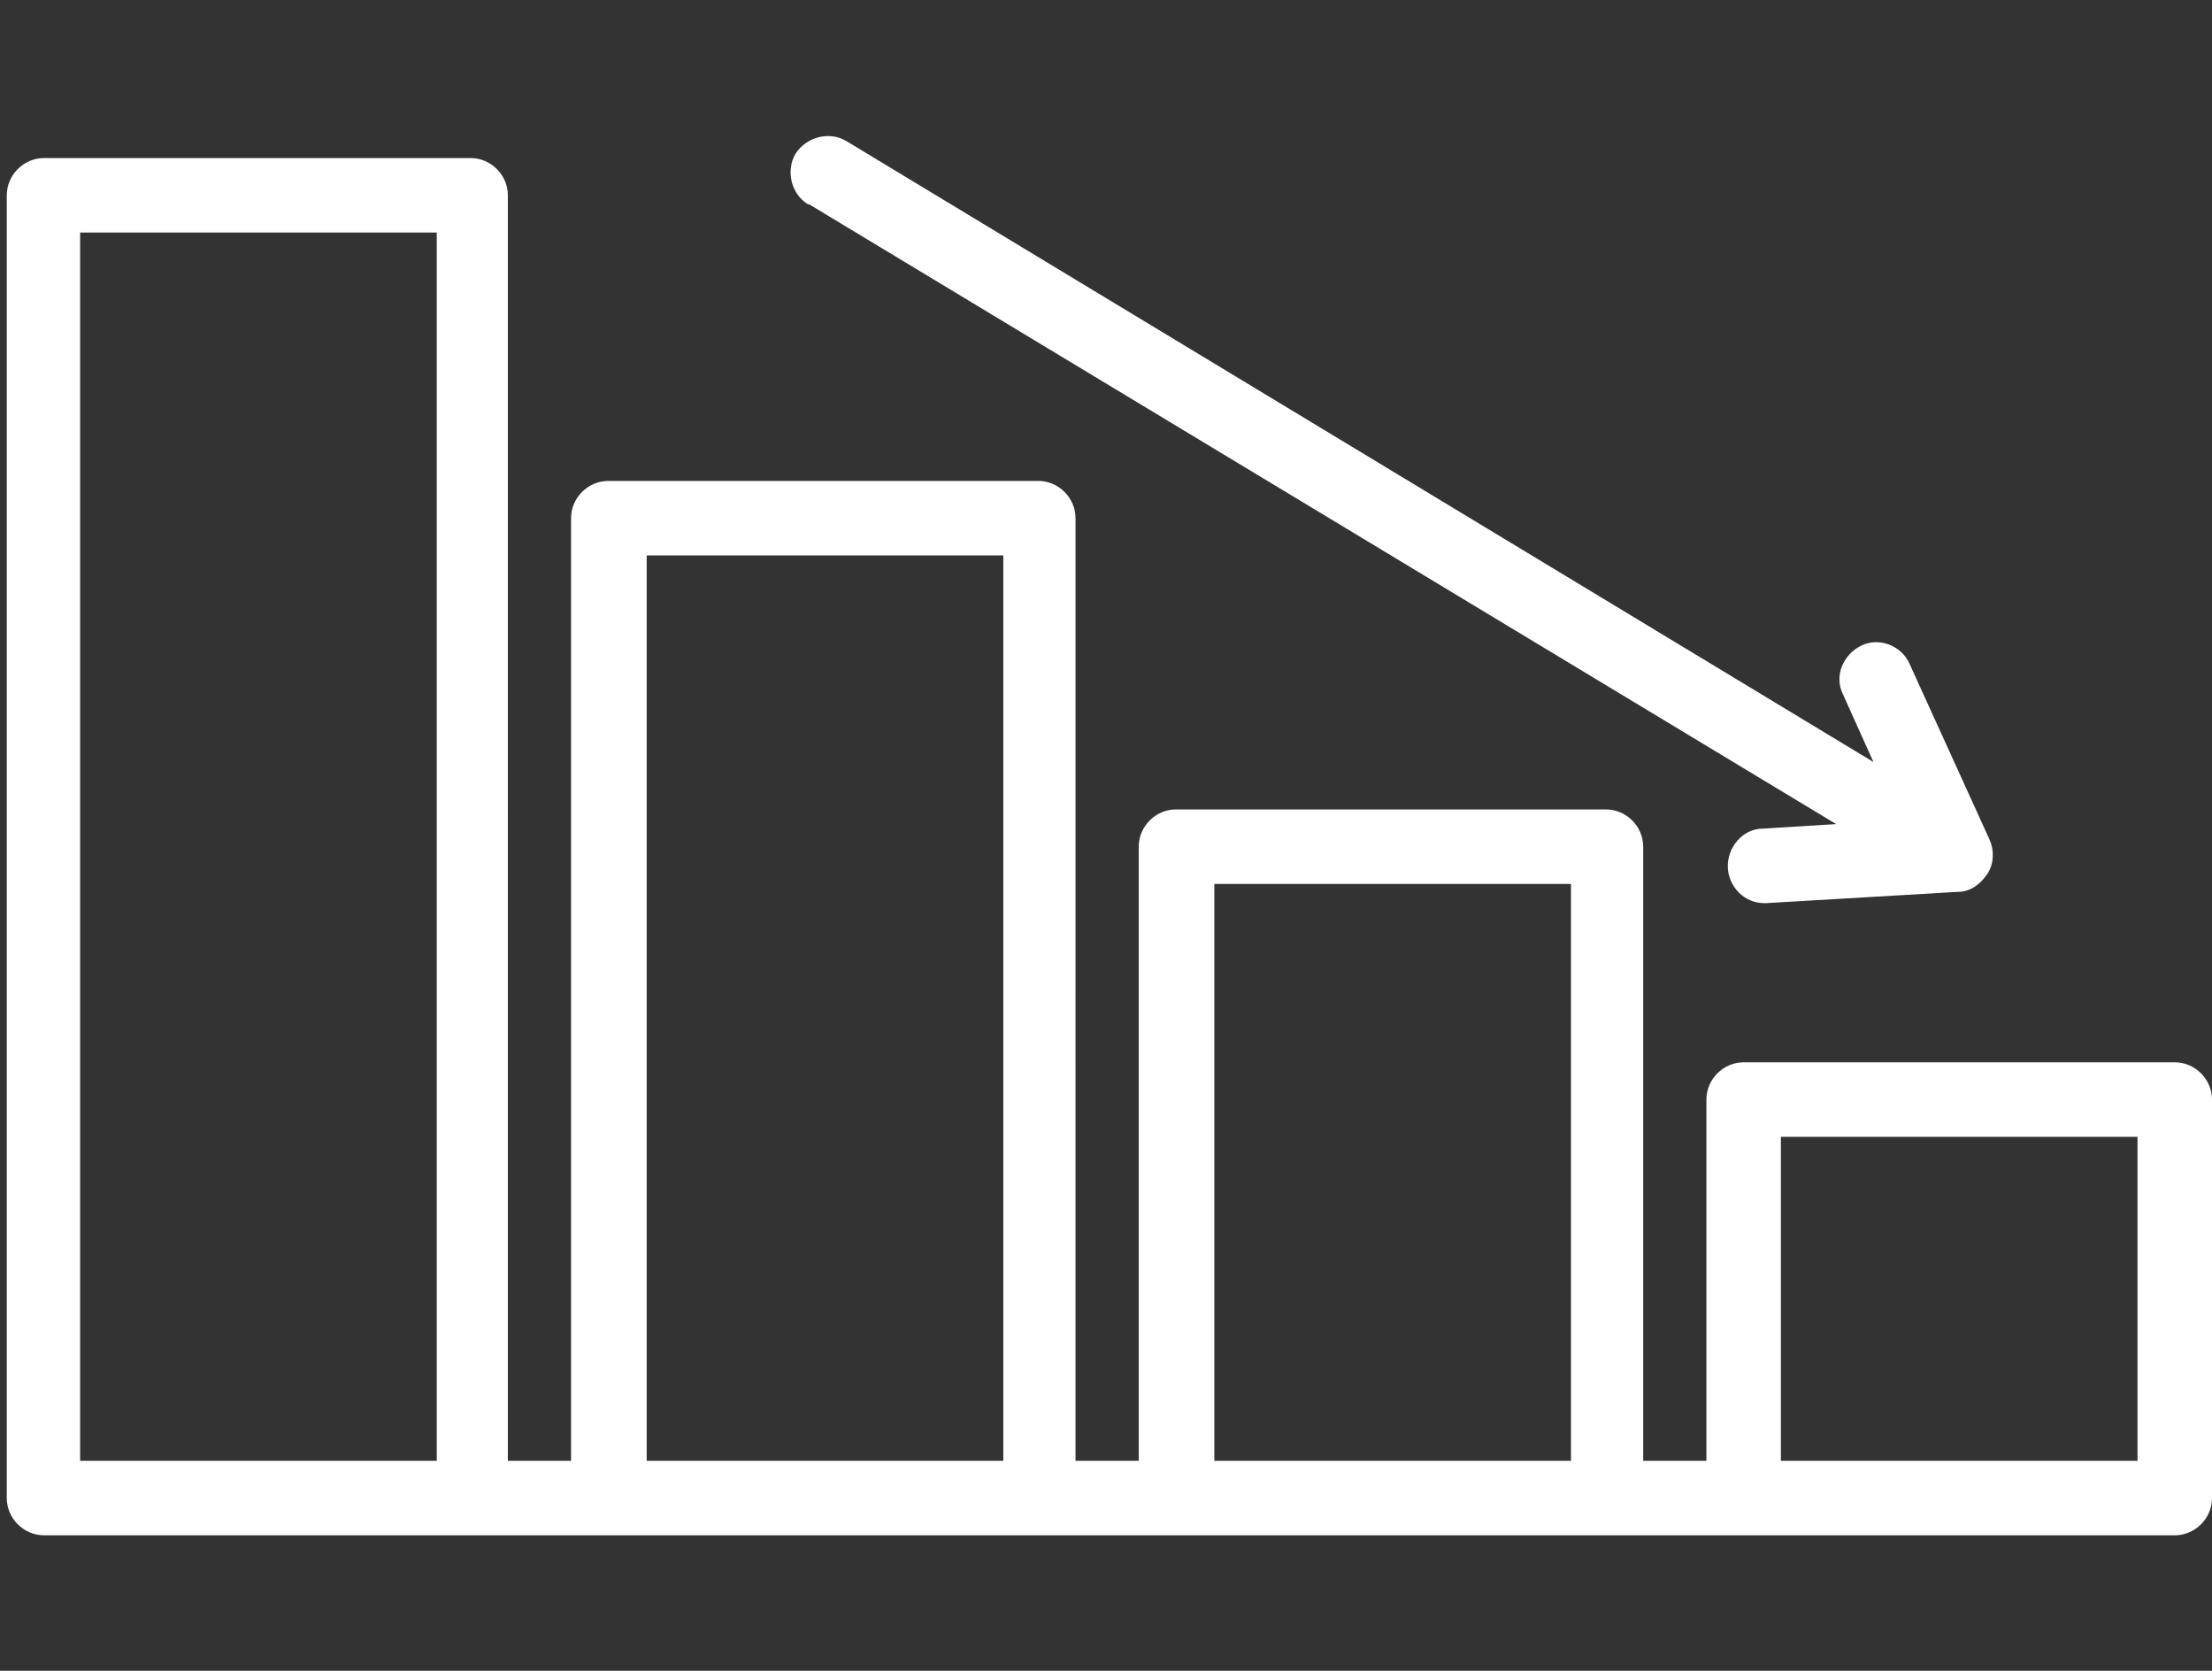
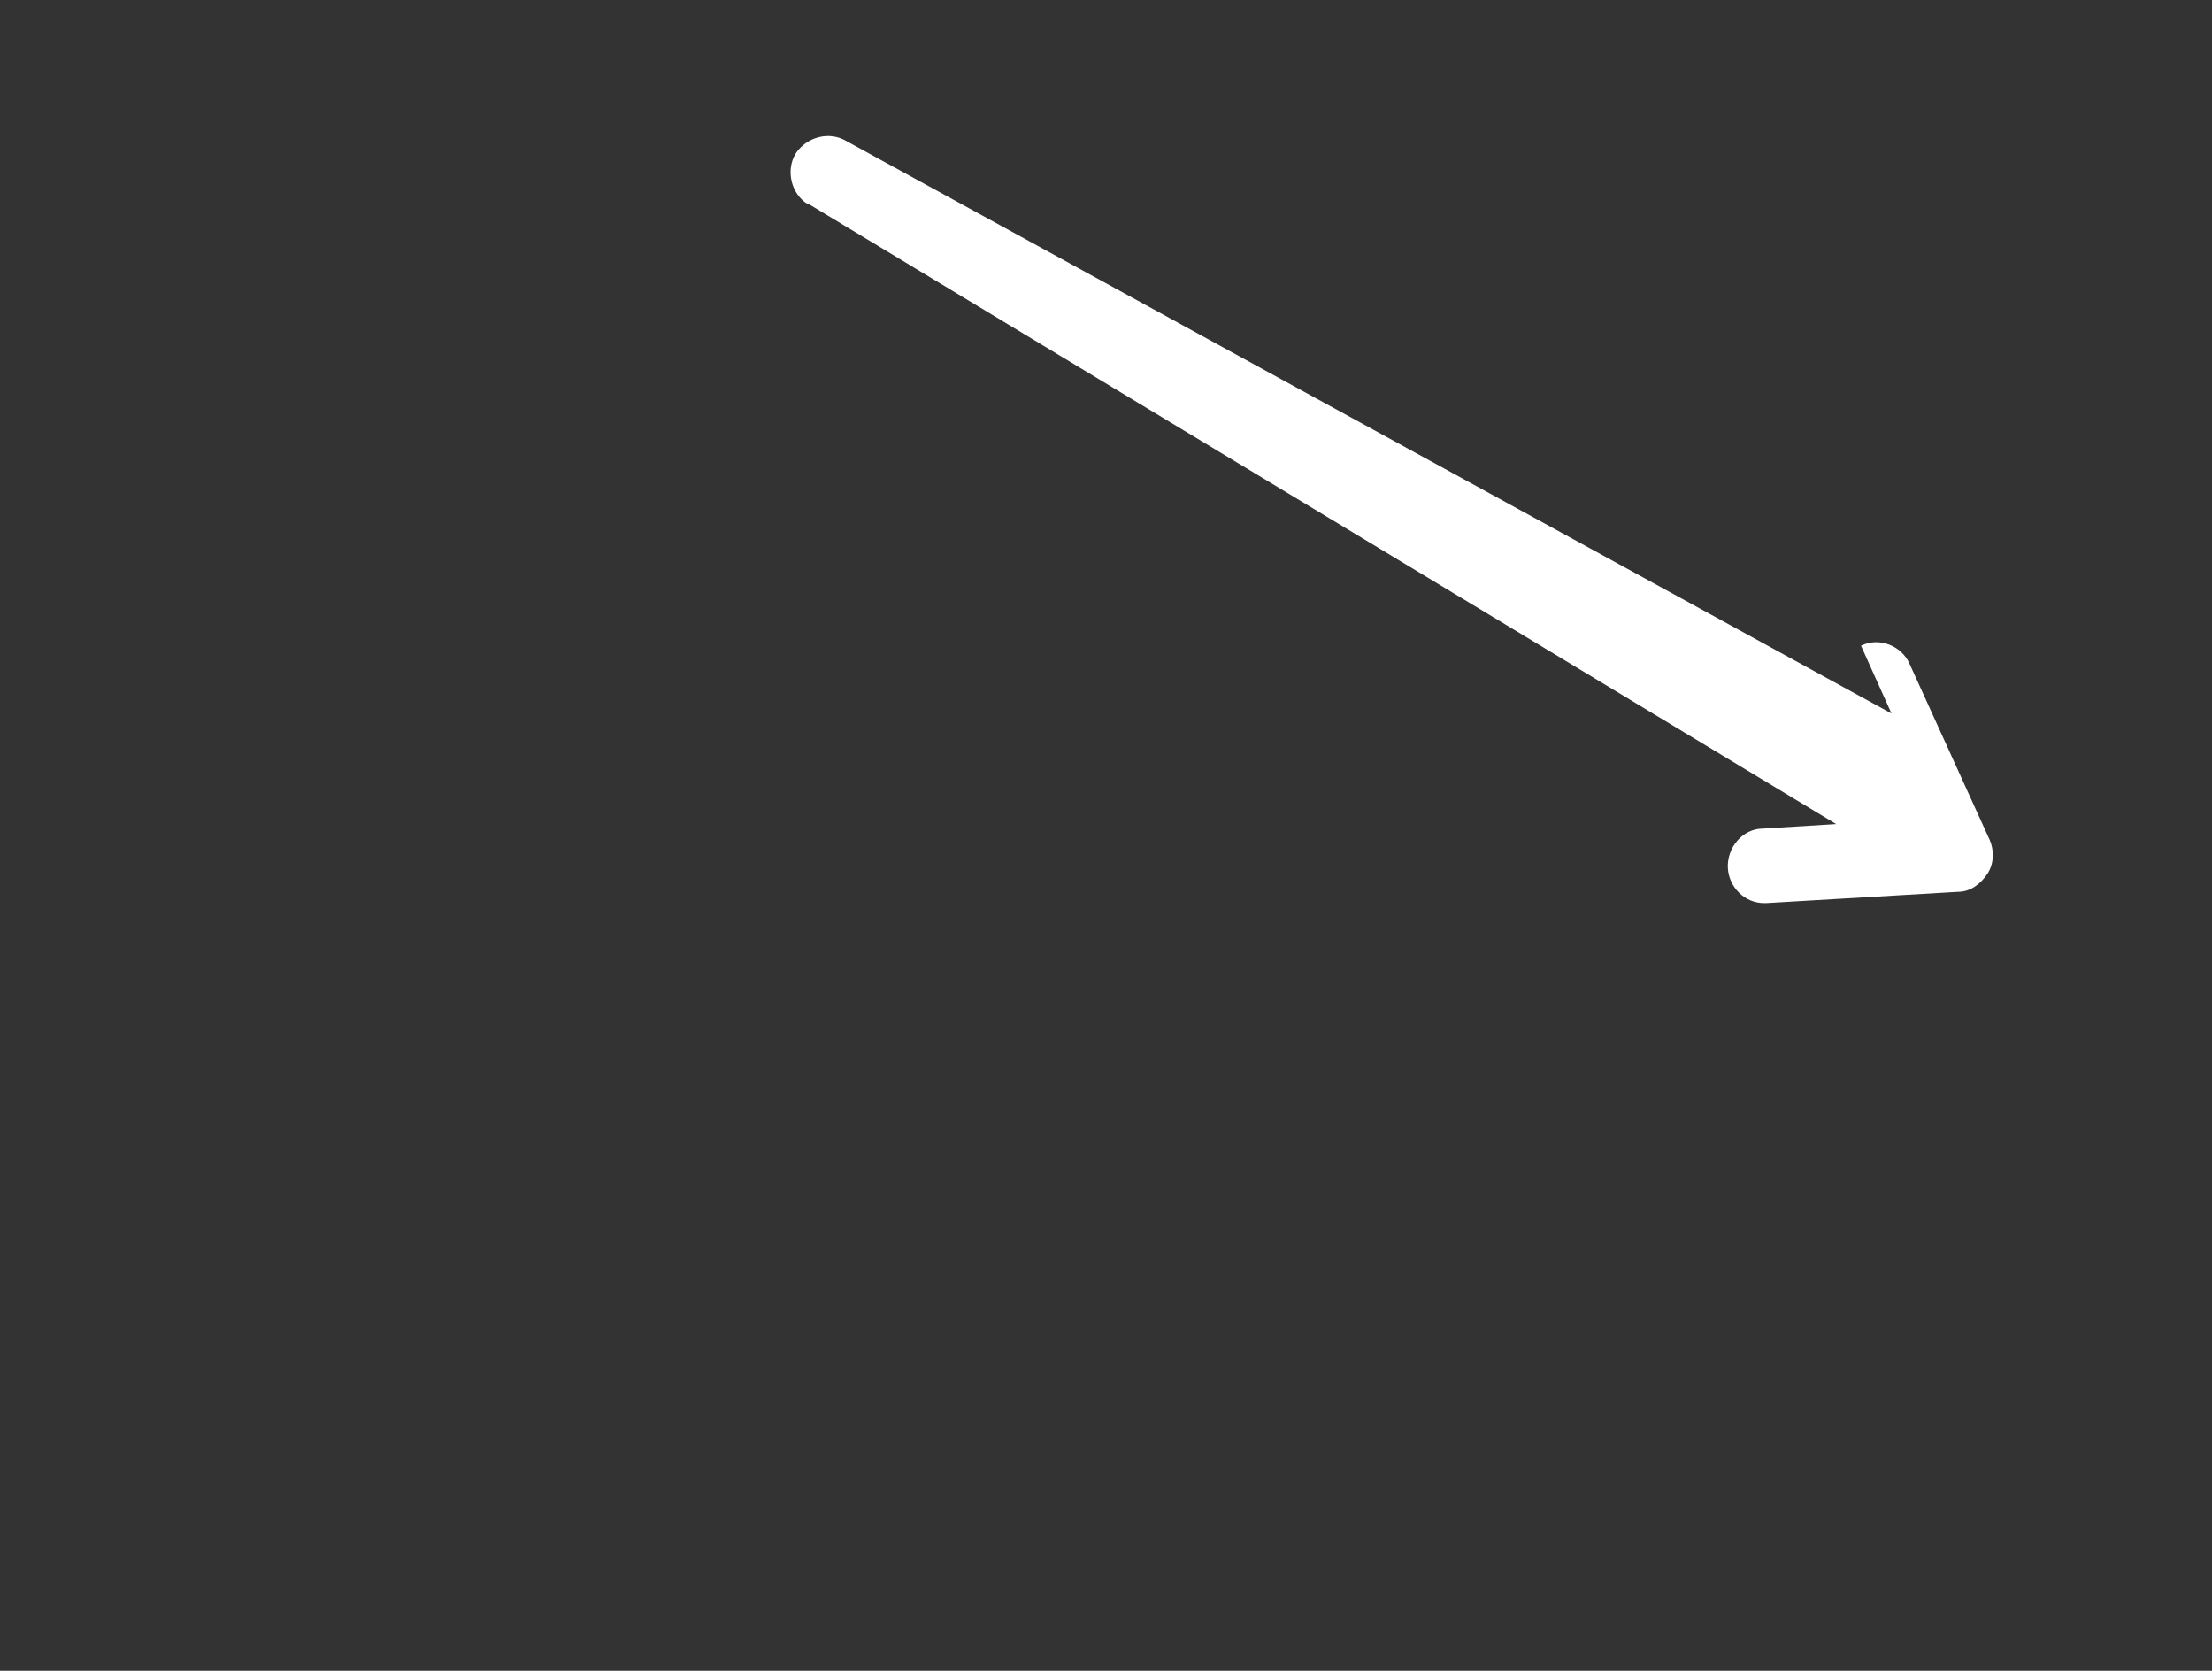
<svg xmlns="http://www.w3.org/2000/svg" id="_レイヤー_1" version="1.1" viewBox="0 0 196 148">
  <rect x="0" y="0" width="196" height="148" fill="#333333" stroke="none" />
  <defs>
    <style>
      .st0 {
        fill: #fff;
      }
    </style>
  </defs>
-   <path class="st0" d="M192.6,94.1h-38.1c-1.8,0-3.3,1.5-3.3,3.3v32h-5.6v-54.4c0-1.8-1.5-3.3-3.3-3.3h-38.1c-1.8,0-3.3,1.5-3.3,3.3v54.4h-5.6V45.9c0-1.8-1.5-3.3-3.3-3.3h-38.1c-1.8,0-3.3,1.5-3.3,3.3v83.5h-5.6V17.3c0-1.8-1.5-3.3-3.3-3.3H3.9c-1.8,0-3.3,1.5-3.3,3.3v115.4c0,1.8,1.5,3.3,3.3,3.3h188.8c1.8,0,3.3-1.5,3.3-3.3v-35.3c0-1.8-1.5-3.3-3.3-3.3h0ZM7.1,129.4V20.6h31.6v108.8H7.1ZM57.3,129.4V49.2h31.6v80.2h-31.6ZM107.6,129.4v-51.1h31.6v51.1h-31.6ZM157.8,129.4v-28.7h31.6v28.7h-31.6Z" />
-   <path class="st0" d="M71.7,18.1l91,54.9-6.5.4c-1.8,0-3.2,1.7-3.1,3.5.1,1.7,1.5,3.1,3.2,3.1s.1,0,.2,0l17-1c1.1,0,2-.7,2.6-1.6s.6-2.1.2-3l-7.1-15.6c-.7-1.6-2.7-2.4-4.3-1.6s-2.4,2.7-1.6,4.3l2.7,6L75,12.5c-1.5-.9-3.5-.4-4.5,1.1-.9,1.5-.4,3.6,1.1,4.5h0Z" />
+   <path class="st0" d="M71.7,18.1l91,54.9-6.5.4c-1.8,0-3.2,1.7-3.1,3.5.1,1.7,1.5,3.1,3.2,3.1s.1,0,.2,0l17-1c1.1,0,2-.7,2.6-1.6s.6-2.1.2-3l-7.1-15.6c-.7-1.6-2.7-2.4-4.3-1.6l2.7,6L75,12.5c-1.5-.9-3.5-.4-4.5,1.1-.9,1.5-.4,3.6,1.1,4.5h0Z" />
</svg>